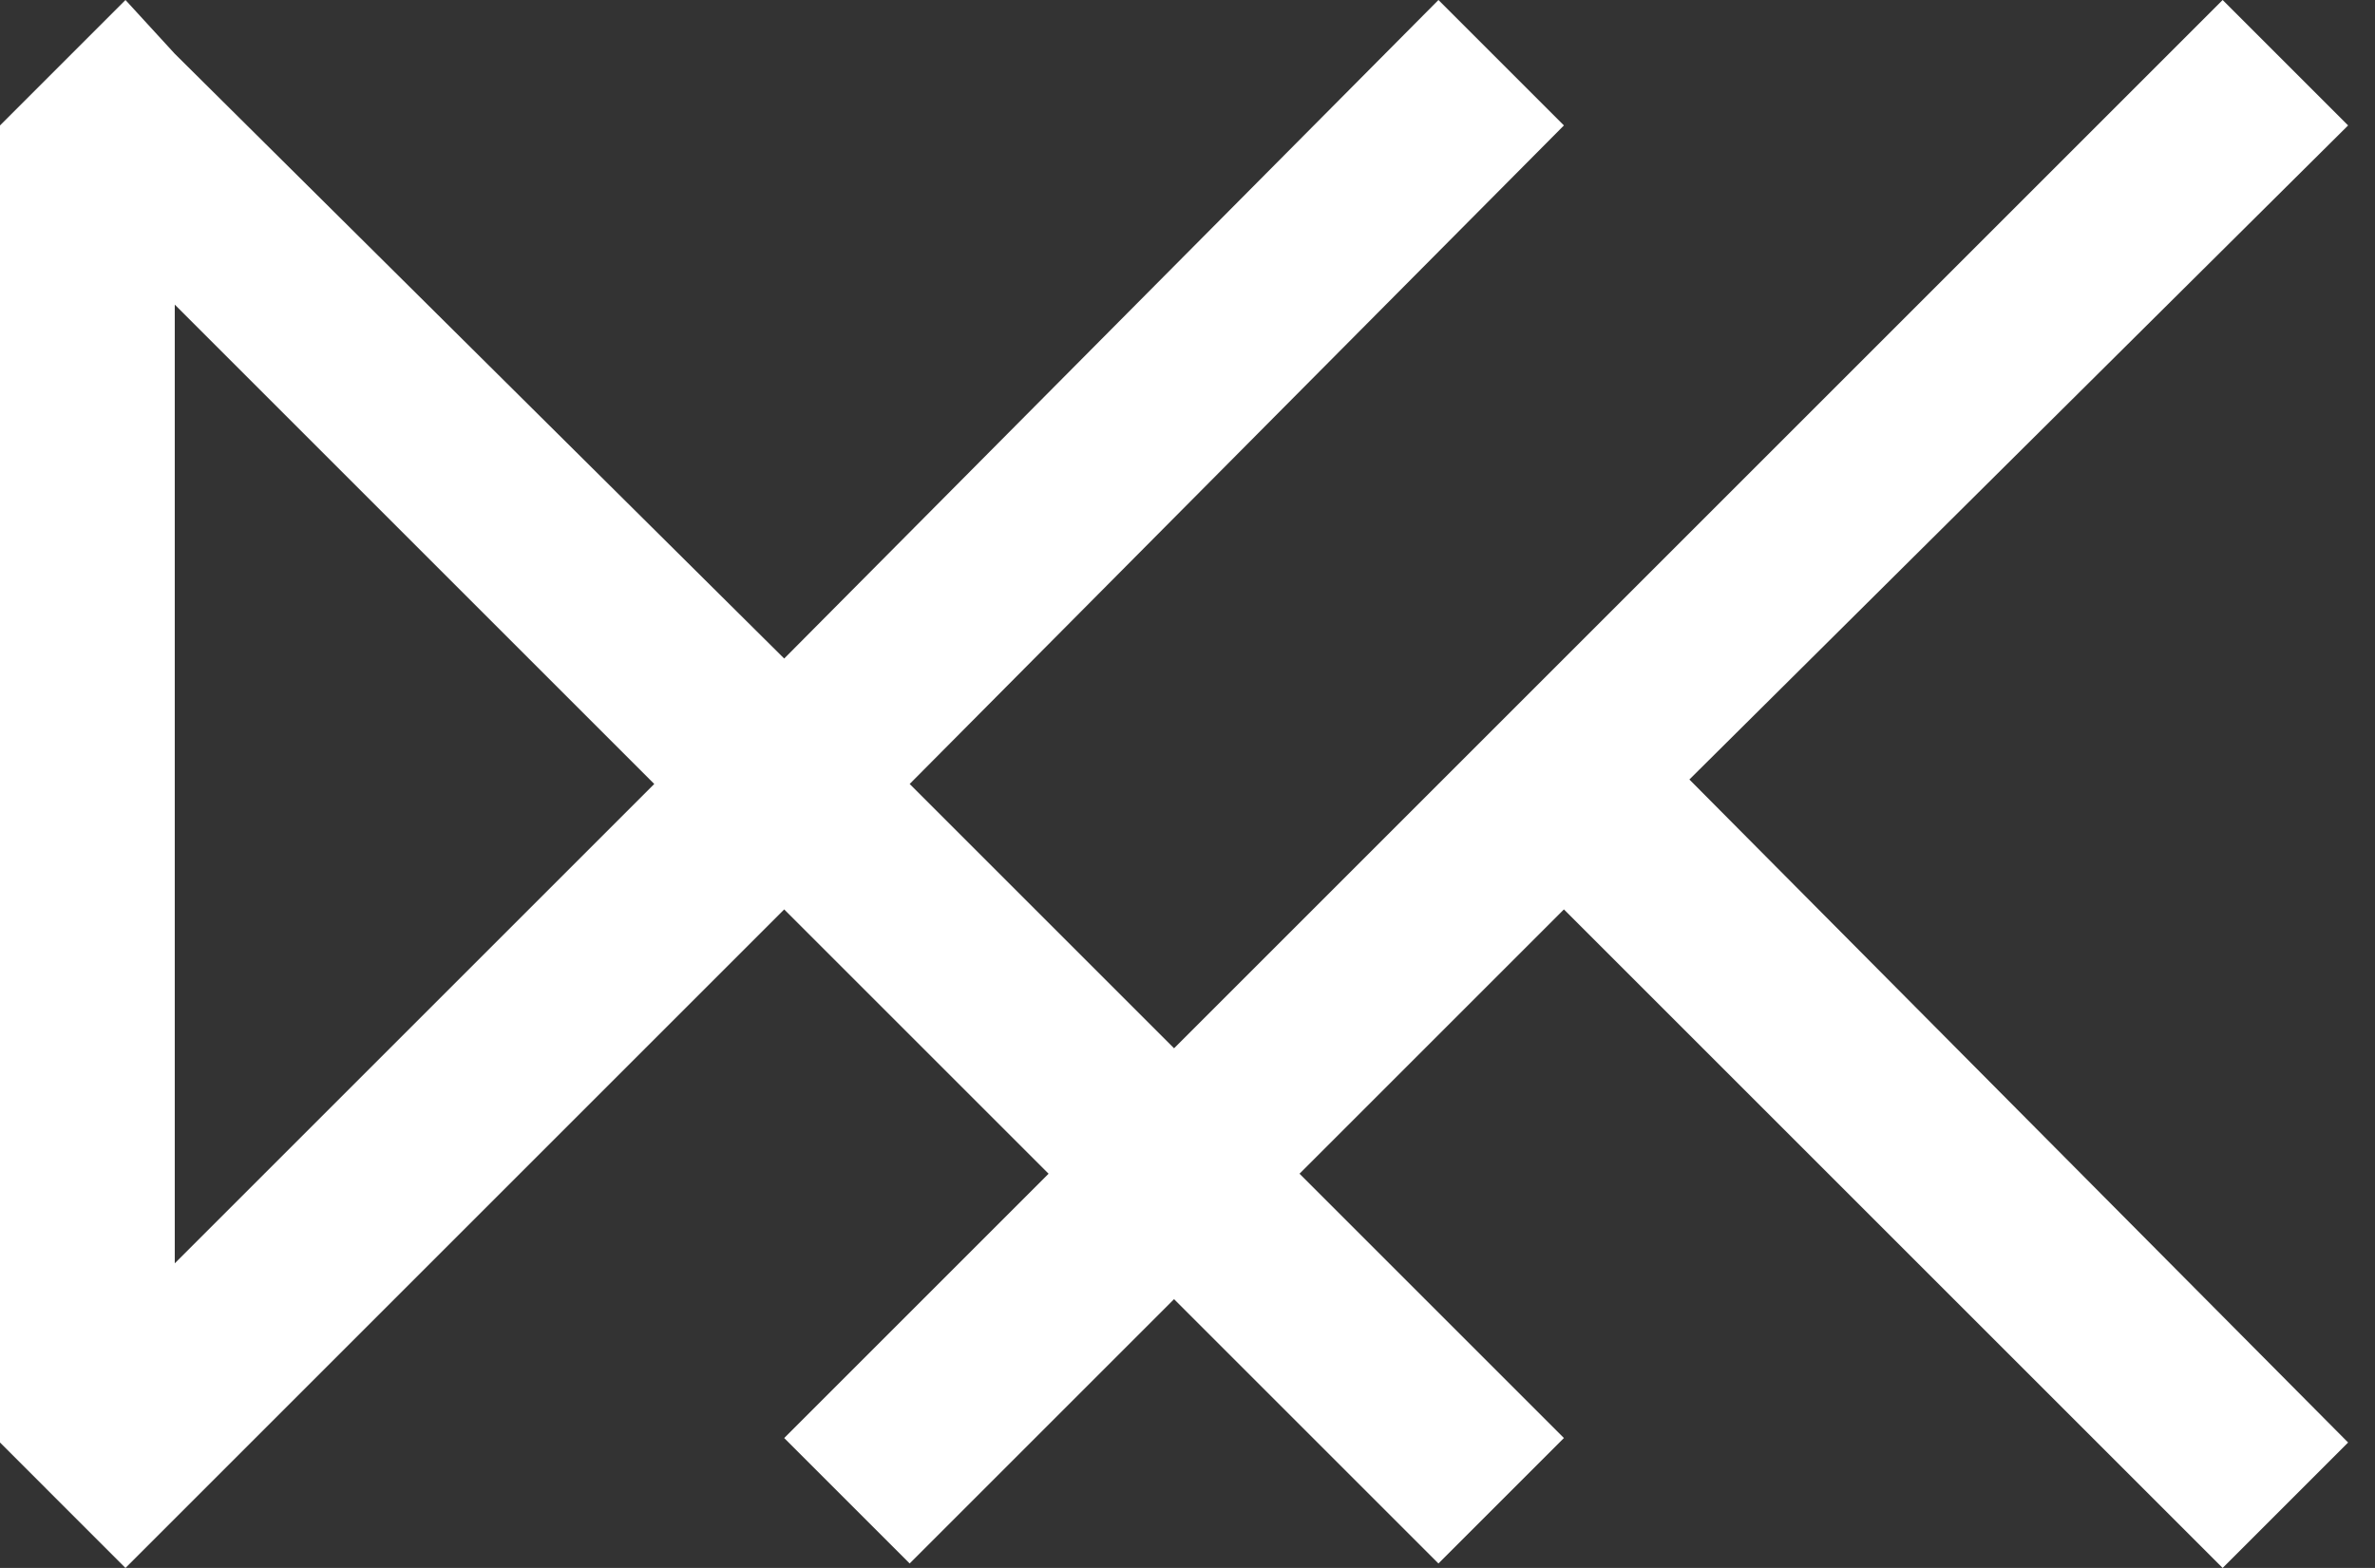
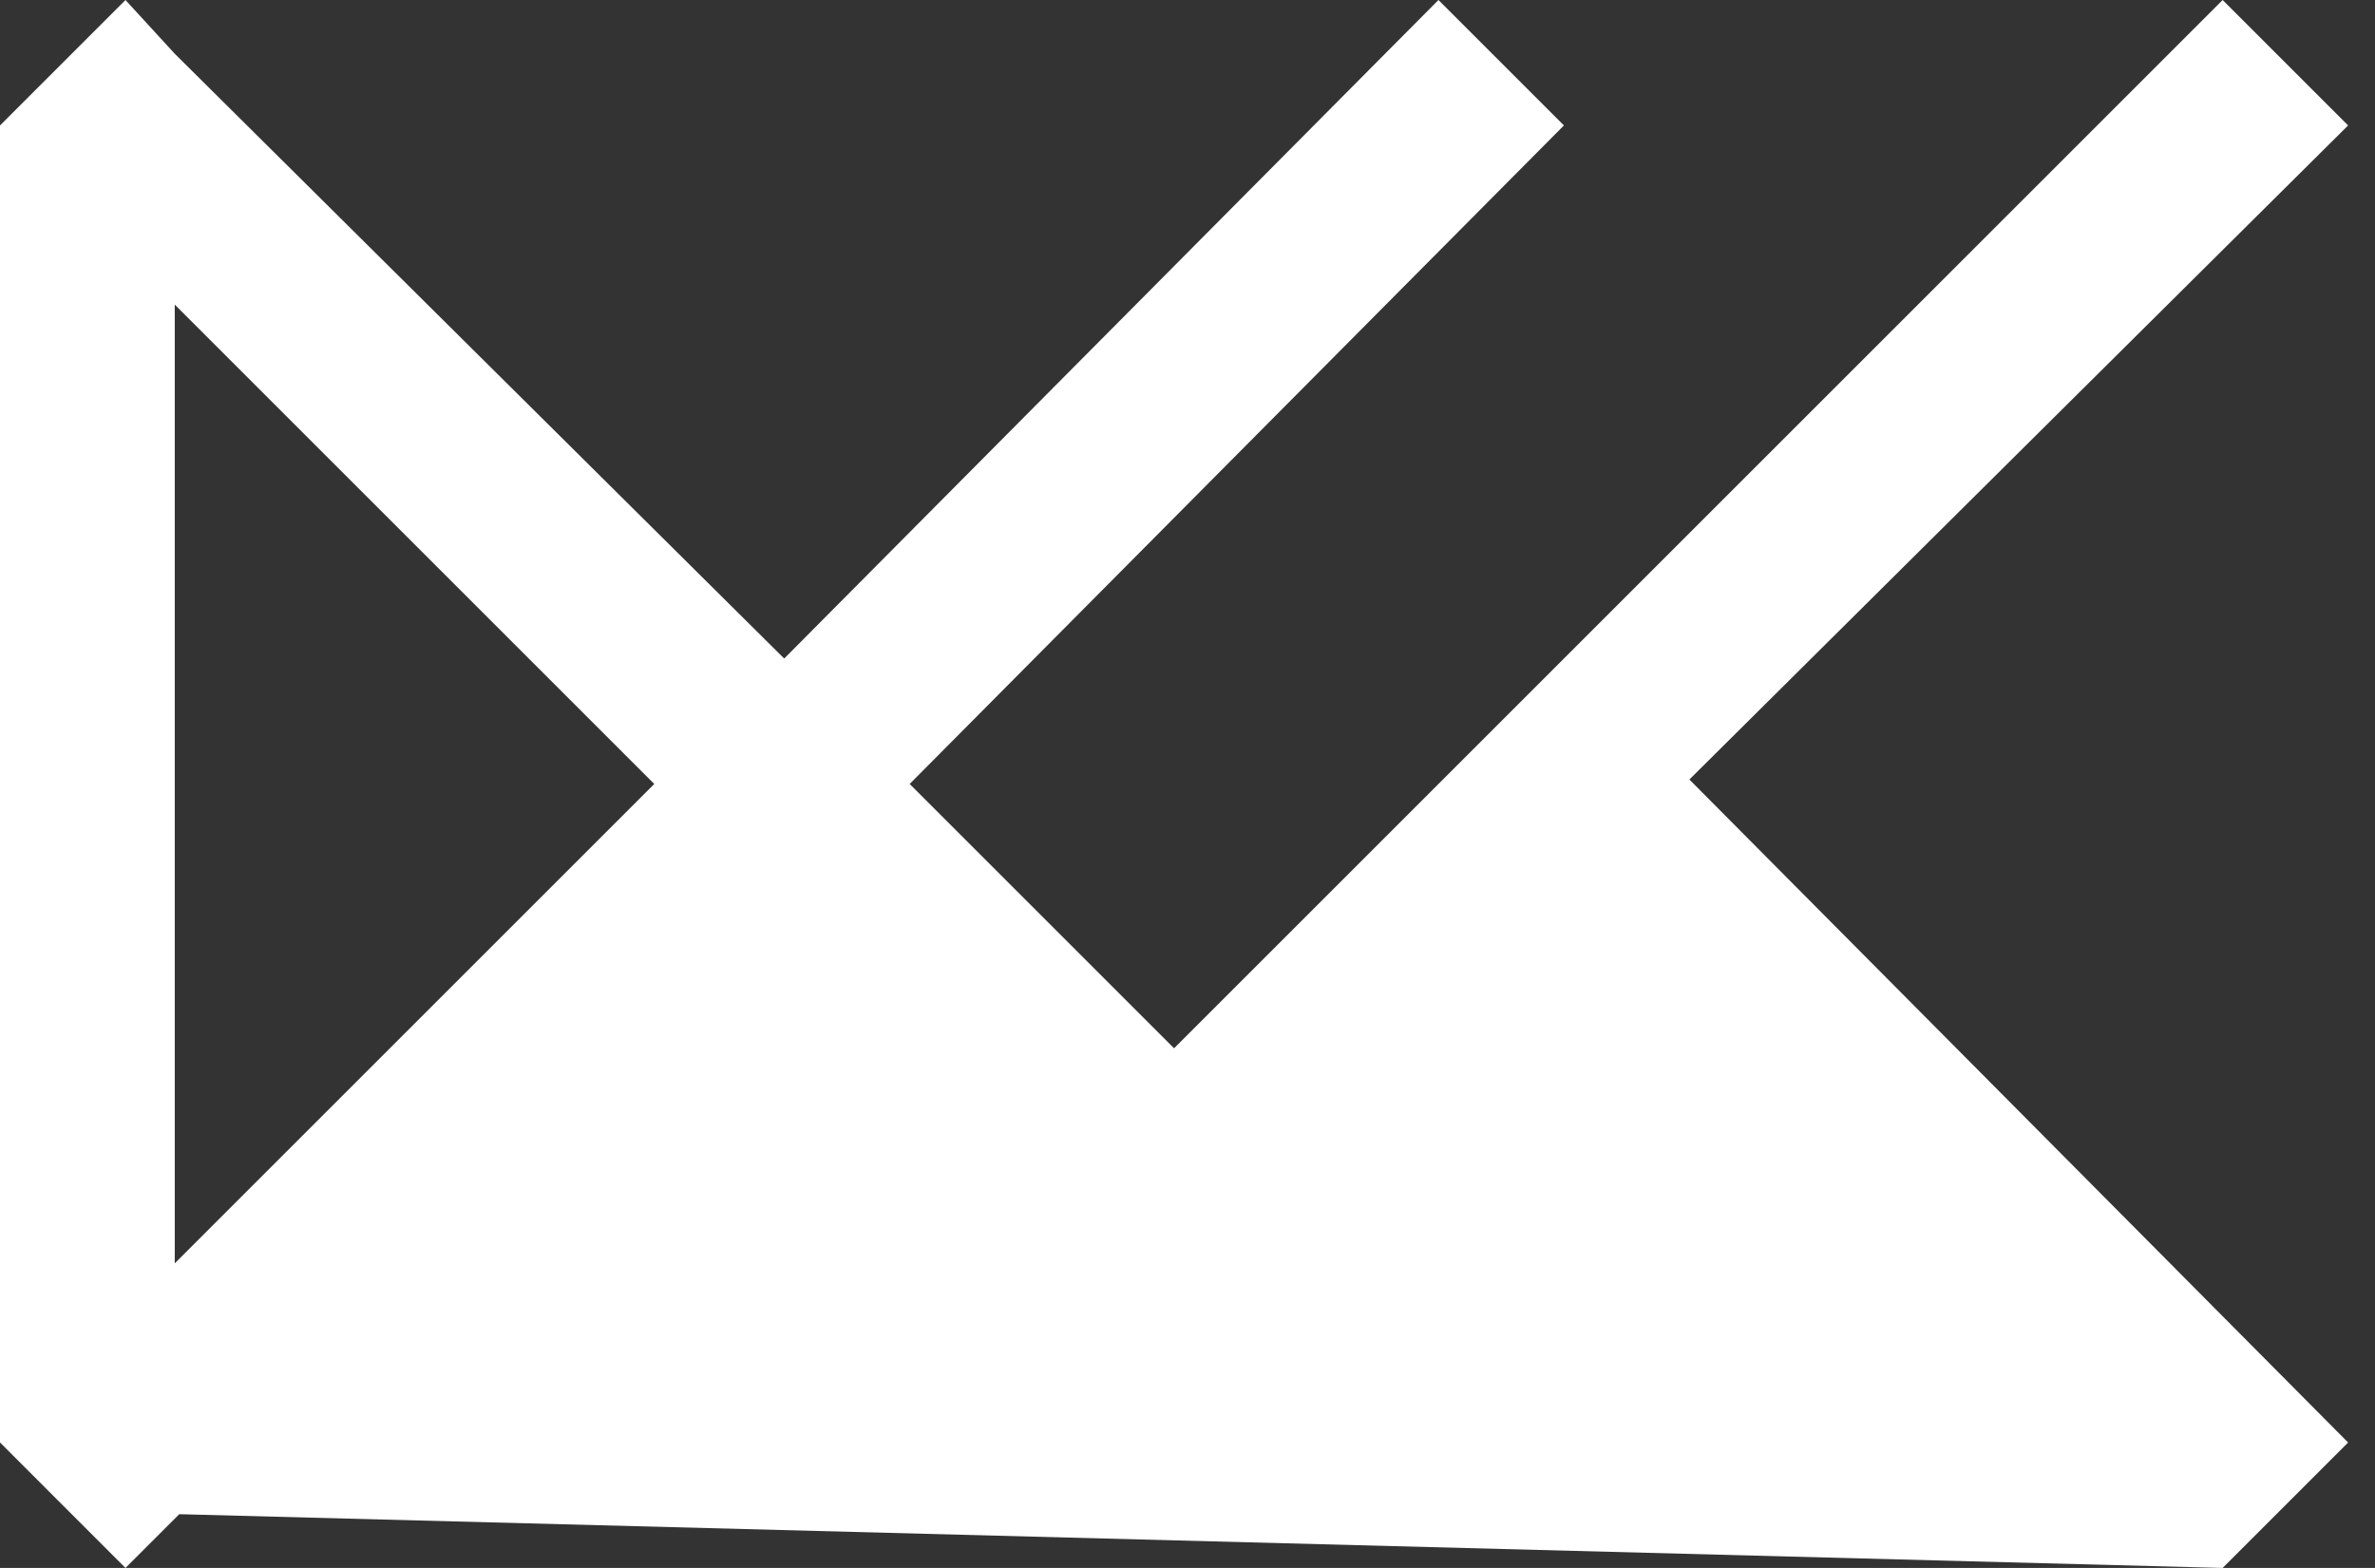
<svg xmlns="http://www.w3.org/2000/svg" viewBox="0 0 53 35">
  <rect x="0" y="0" width="53" height="35" fill="#333333" stroke="none" />
-   <path d="M52.4 2.8L49.6 0 26.2 23.4l-5.9-5.9L34.9 2.8 32.1 0 17.5 14.7 3.9 1.2 2.8 0 0 2.8v29.4L2.8 35 4 33.8l13.5-13.5 5.9 5.9-5.9 5.9 2.8 2.8 5.9-5.9 5.9 5.9 2.8-2.8-5.9-5.9 5.9-5.9L49.6 35l2.8-2.8-14.7-14.8zM3.9 28.2V6.8l10.7 10.7z" fill="#fff" />
+   <path d="M52.4 2.8L49.6 0 26.2 23.4l-5.9-5.9L34.9 2.8 32.1 0 17.5 14.7 3.9 1.2 2.8 0 0 2.8v29.4L2.8 35 4 33.8L49.6 35l2.8-2.8-14.7-14.8zM3.9 28.2V6.8l10.7 10.7z" fill="#fff" />
</svg>